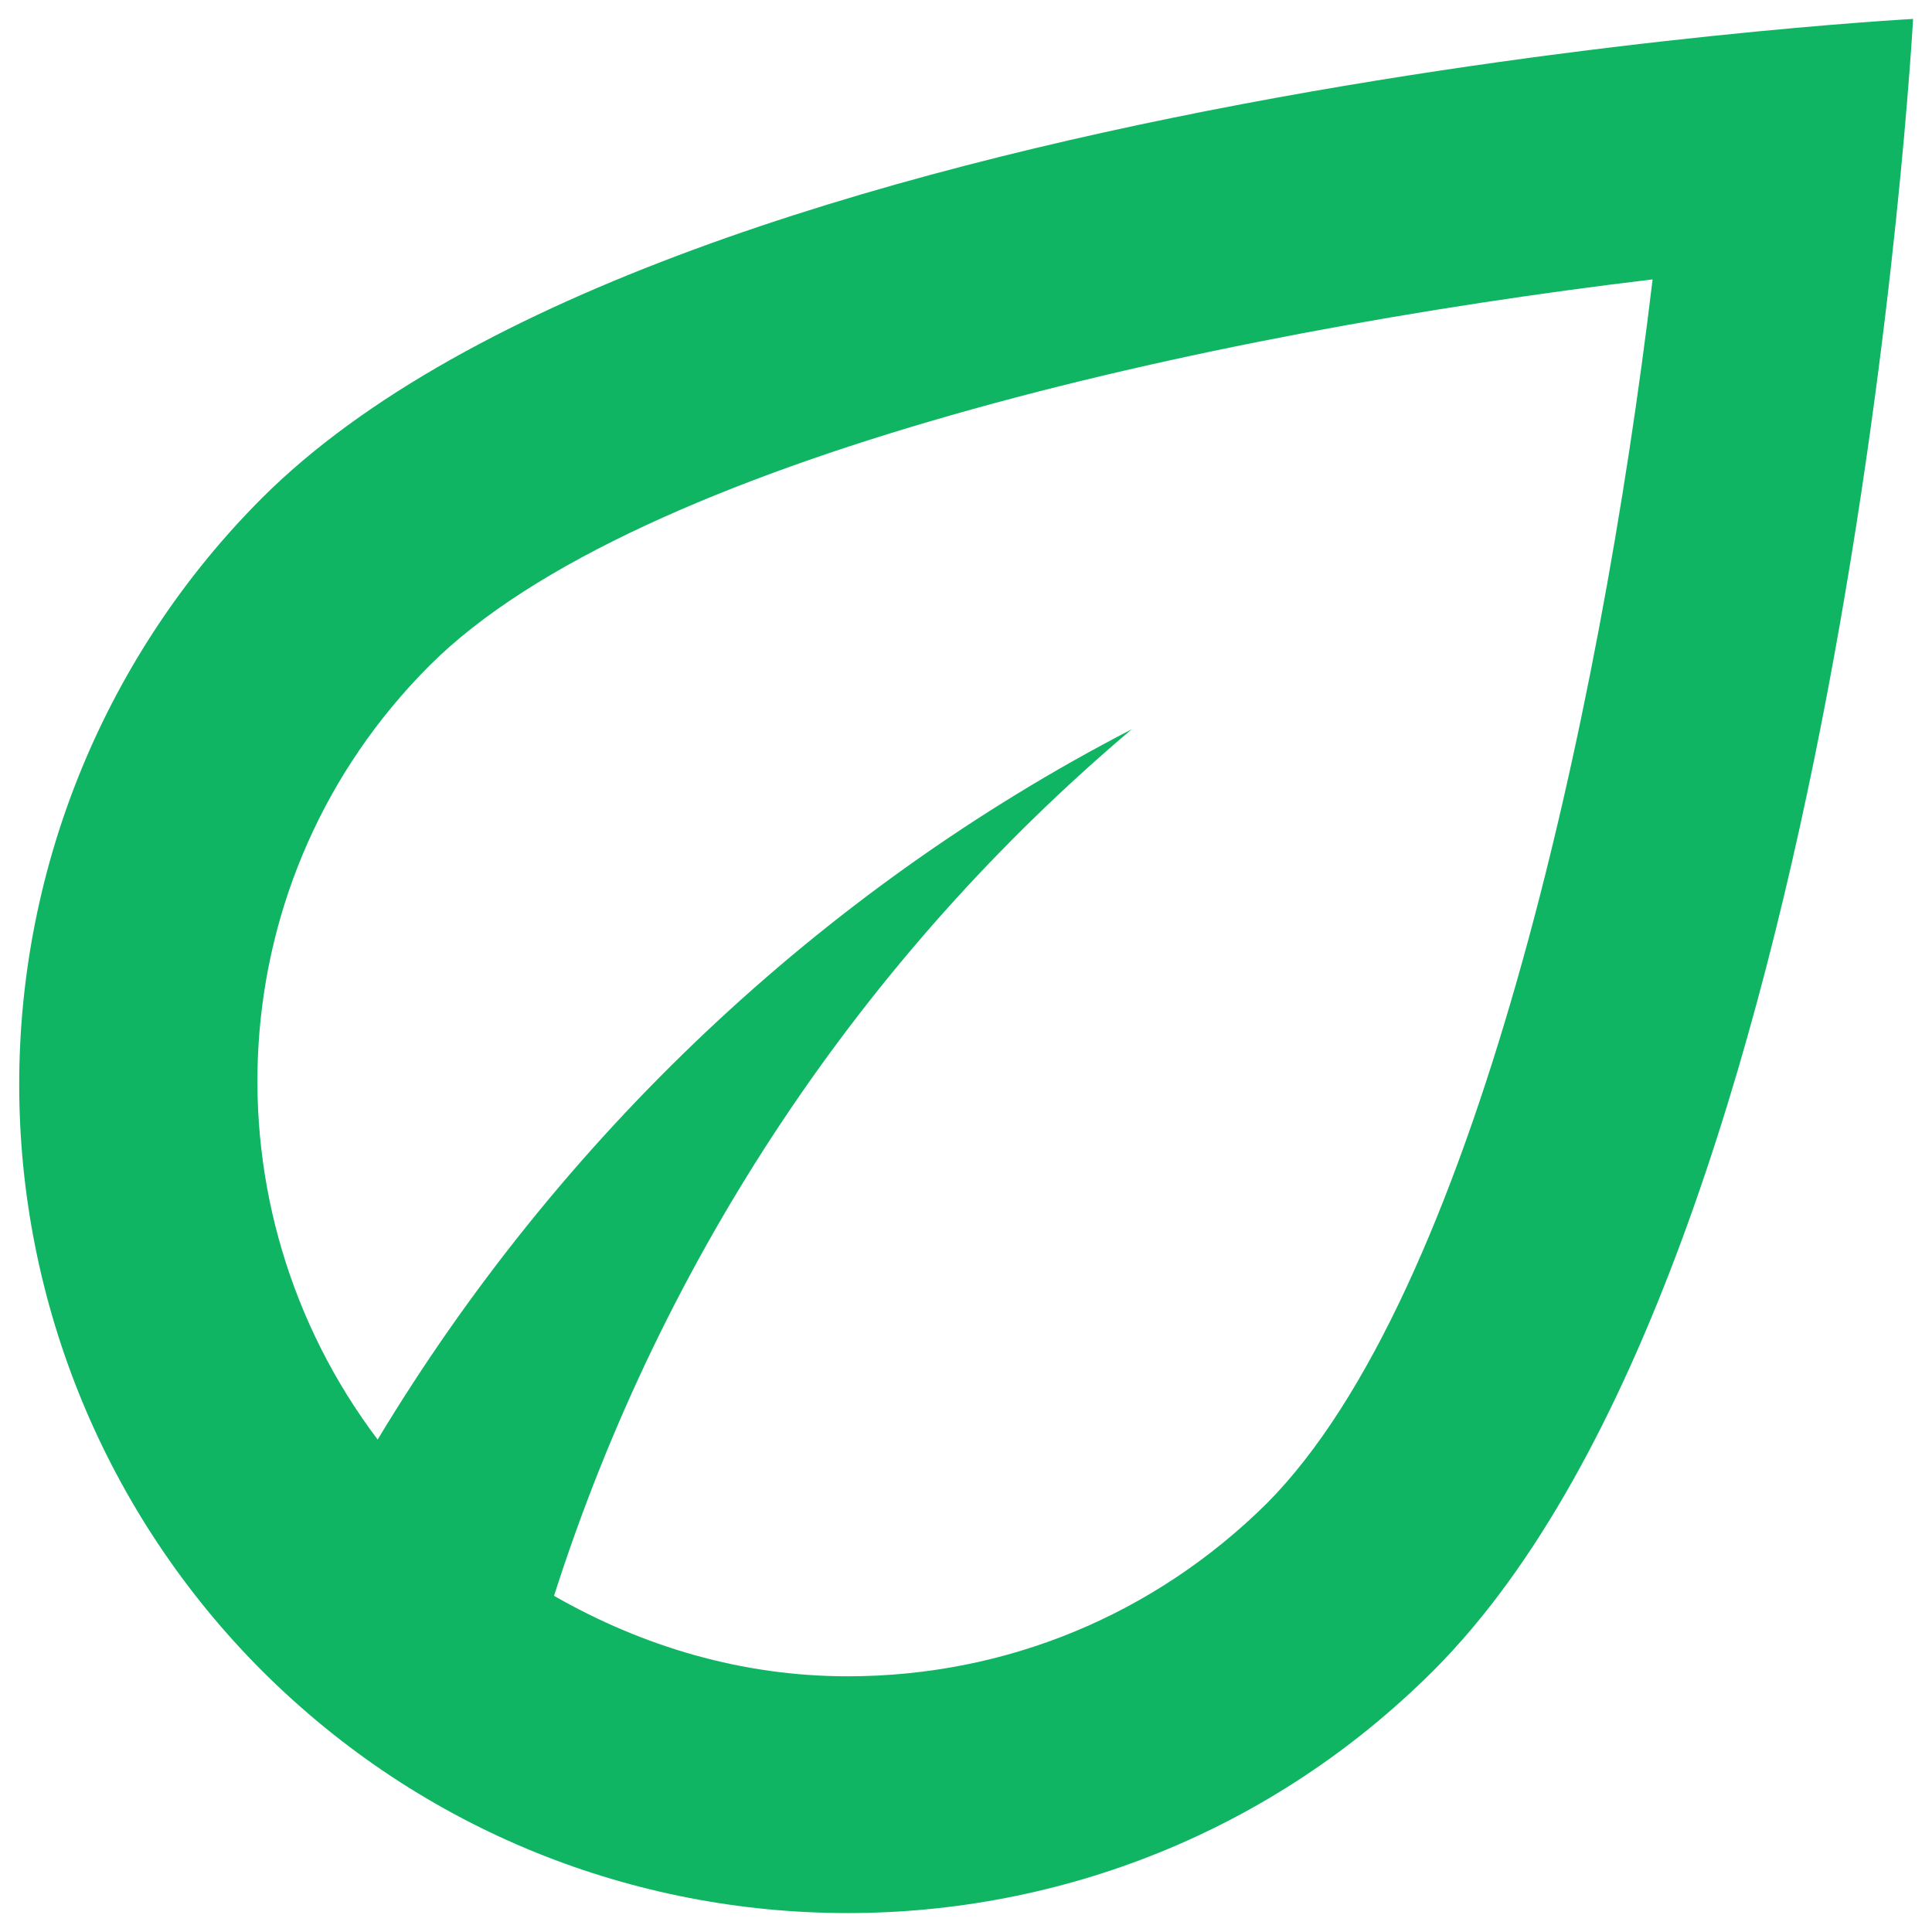
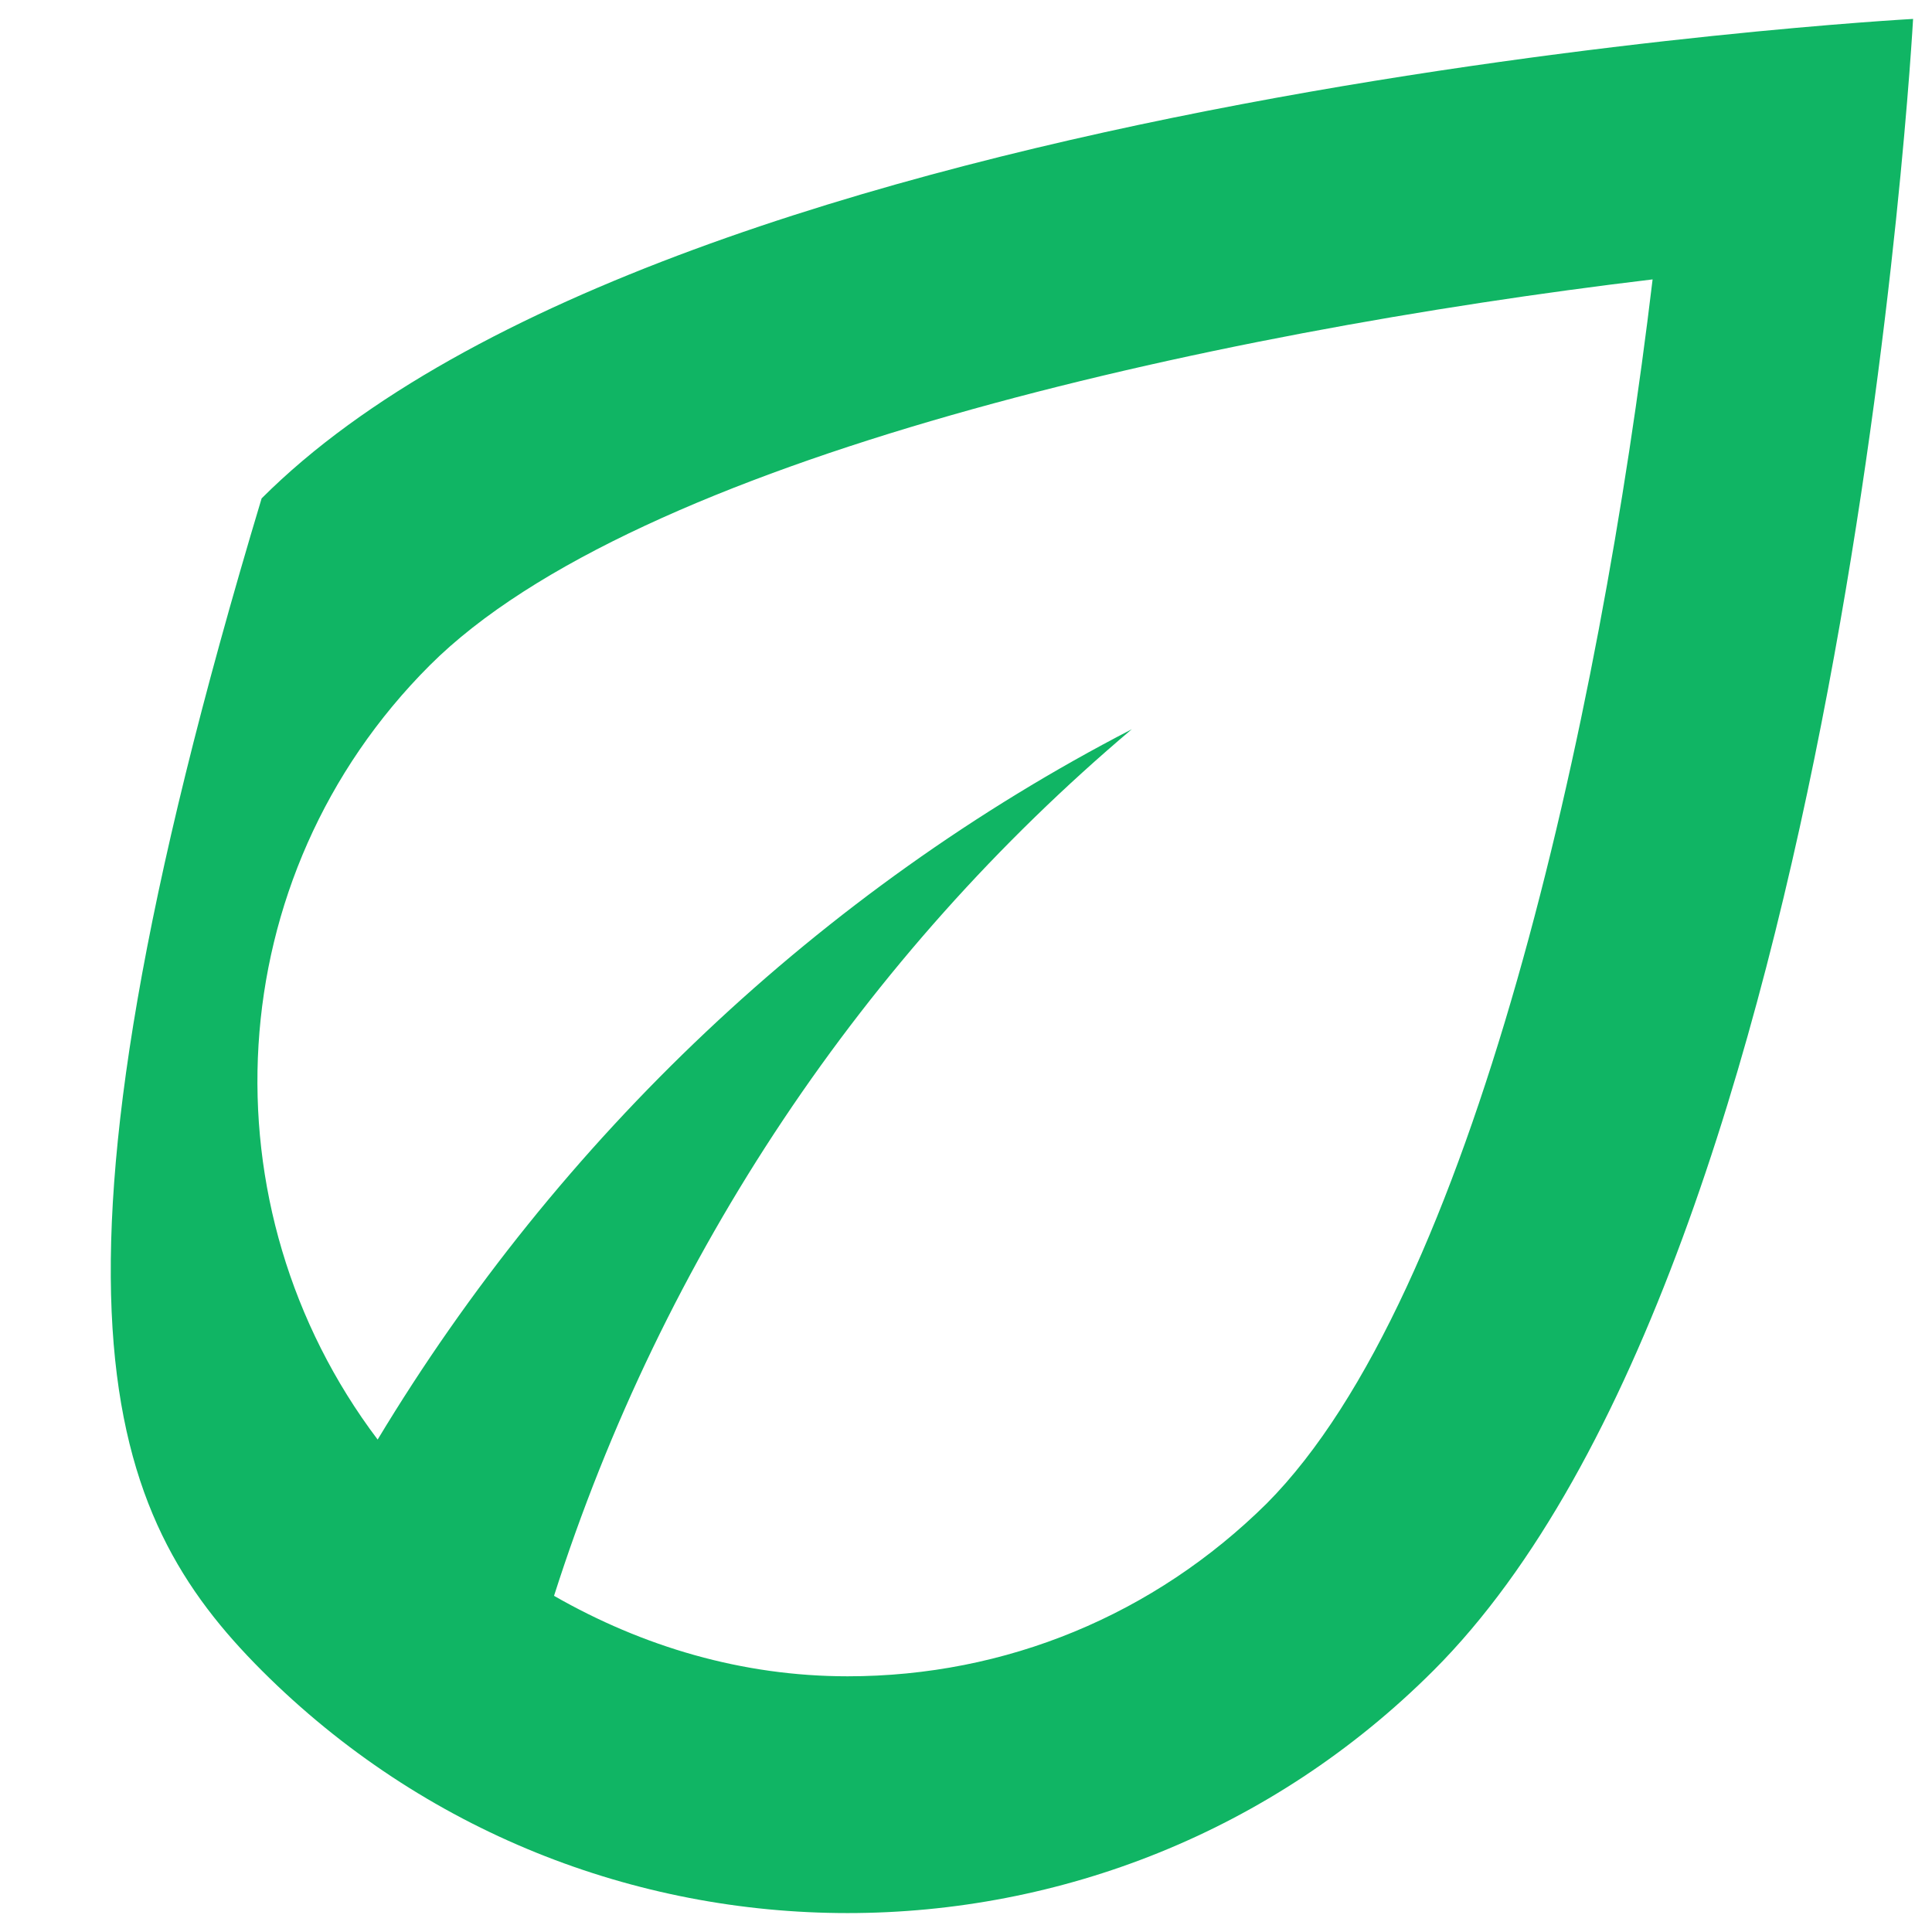
<svg xmlns="http://www.w3.org/2000/svg" width="34" height="34" viewBox="0 0 34 34" fill="none">
-   <path d="M4.604 8.771C1.873 11.508 0.338 15.217 0.338 19.084C0.338 22.95 1.873 26.659 4.604 29.396C7.458 32.25 11.188 33.667 14.917 33.667C18.646 33.667 22.375 32.25 25.229 29.396C32.479 22.146 33.667 0.333 33.667 0.333C33.667 0.333 11.854 1.521 4.604 8.771ZM22.292 26.459C20.313 28.417 17.708 29.5 14.917 29.5C13.063 29.5 11.313 28.979 9.75 28.084C11.667 22.084 15.208 16.813 19.917 12.834C14.438 15.667 9.833 20.042 6.646 25.334C3.563 21.25 3.833 15.438 7.563 11.709C11.188 8.084 21.25 5.854 29.083 4.917C28.146 12.75 25.917 22.813 22.292 26.459Z" fill="#10B564" />
+   <path d="M4.604 8.771C0.338 22.95 1.873 26.659 4.604 29.396C7.458 32.25 11.188 33.667 14.917 33.667C18.646 33.667 22.375 32.25 25.229 29.396C32.479 22.146 33.667 0.333 33.667 0.333C33.667 0.333 11.854 1.521 4.604 8.771ZM22.292 26.459C20.313 28.417 17.708 29.5 14.917 29.5C13.063 29.5 11.313 28.979 9.75 28.084C11.667 22.084 15.208 16.813 19.917 12.834C14.438 15.667 9.833 20.042 6.646 25.334C3.563 21.25 3.833 15.438 7.563 11.709C11.188 8.084 21.25 5.854 29.083 4.917C28.146 12.75 25.917 22.813 22.292 26.459Z" fill="#10B564" />
</svg>